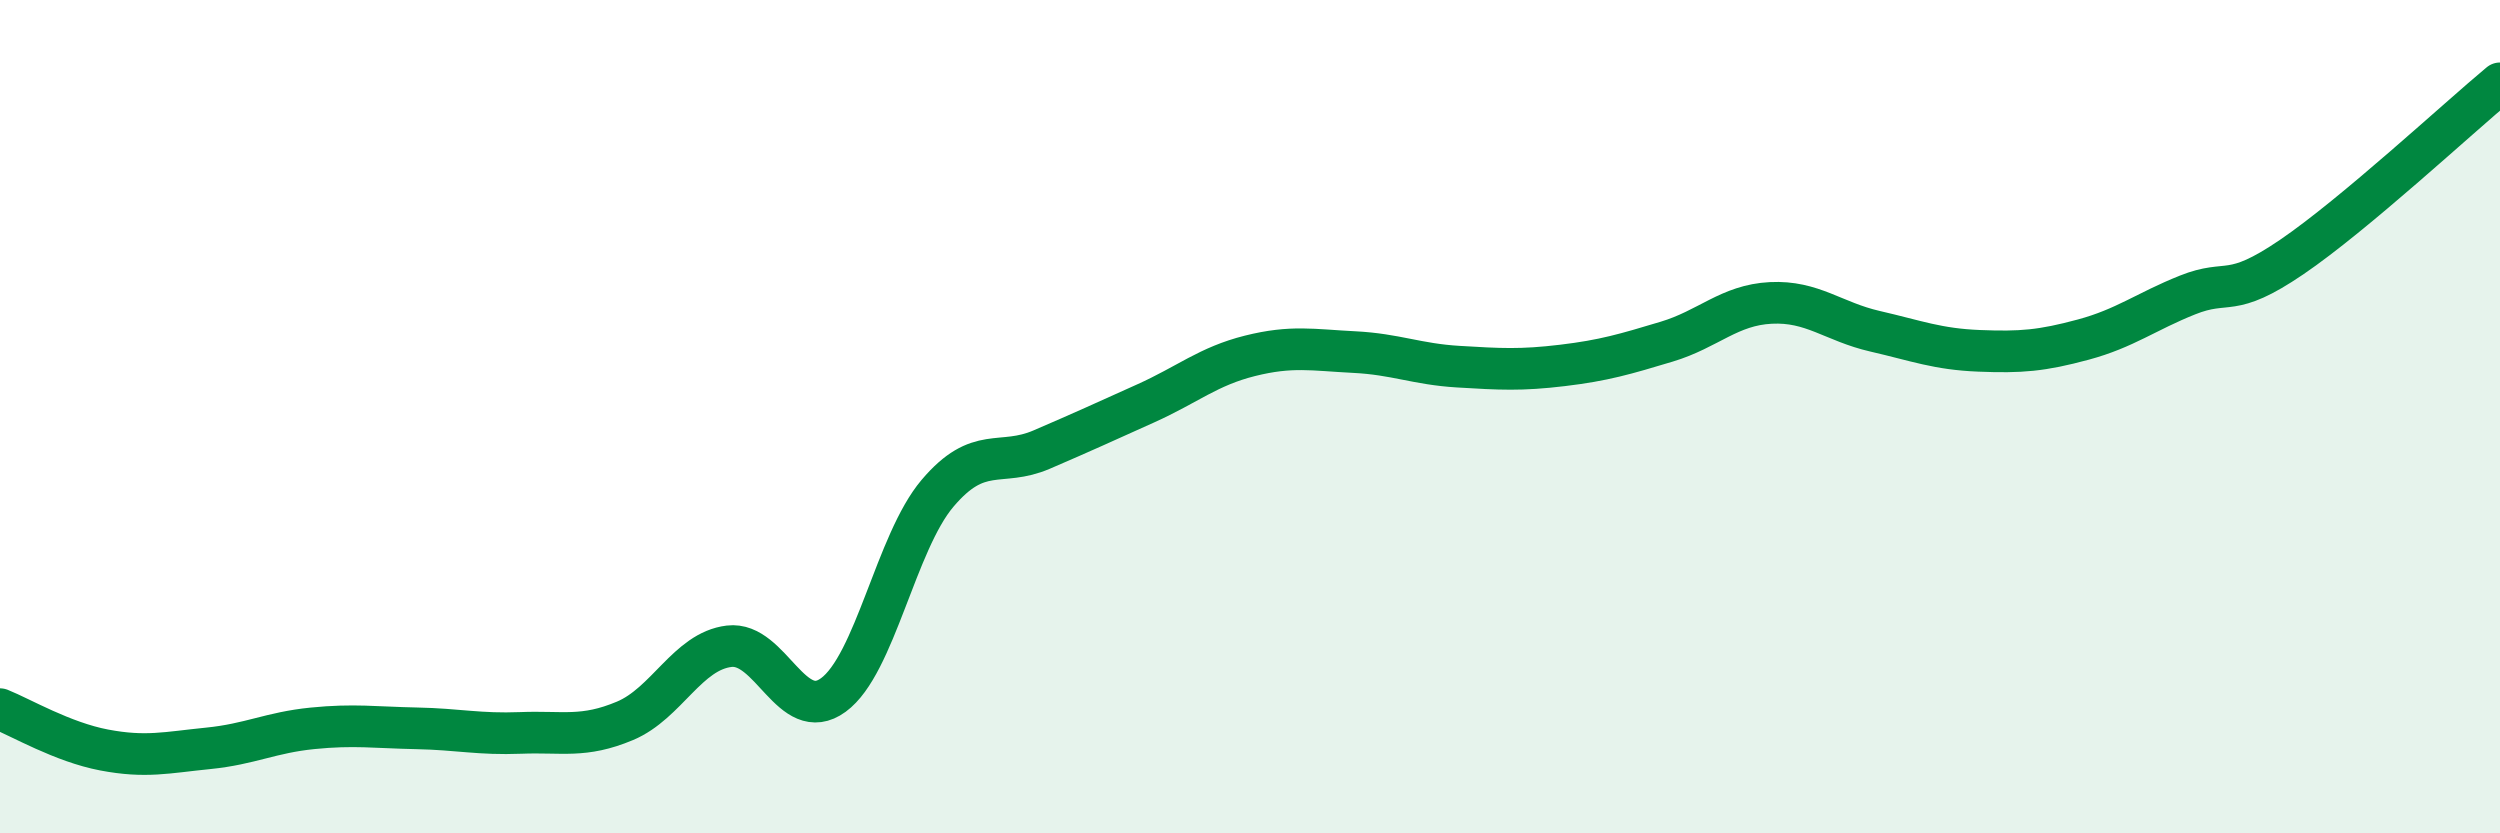
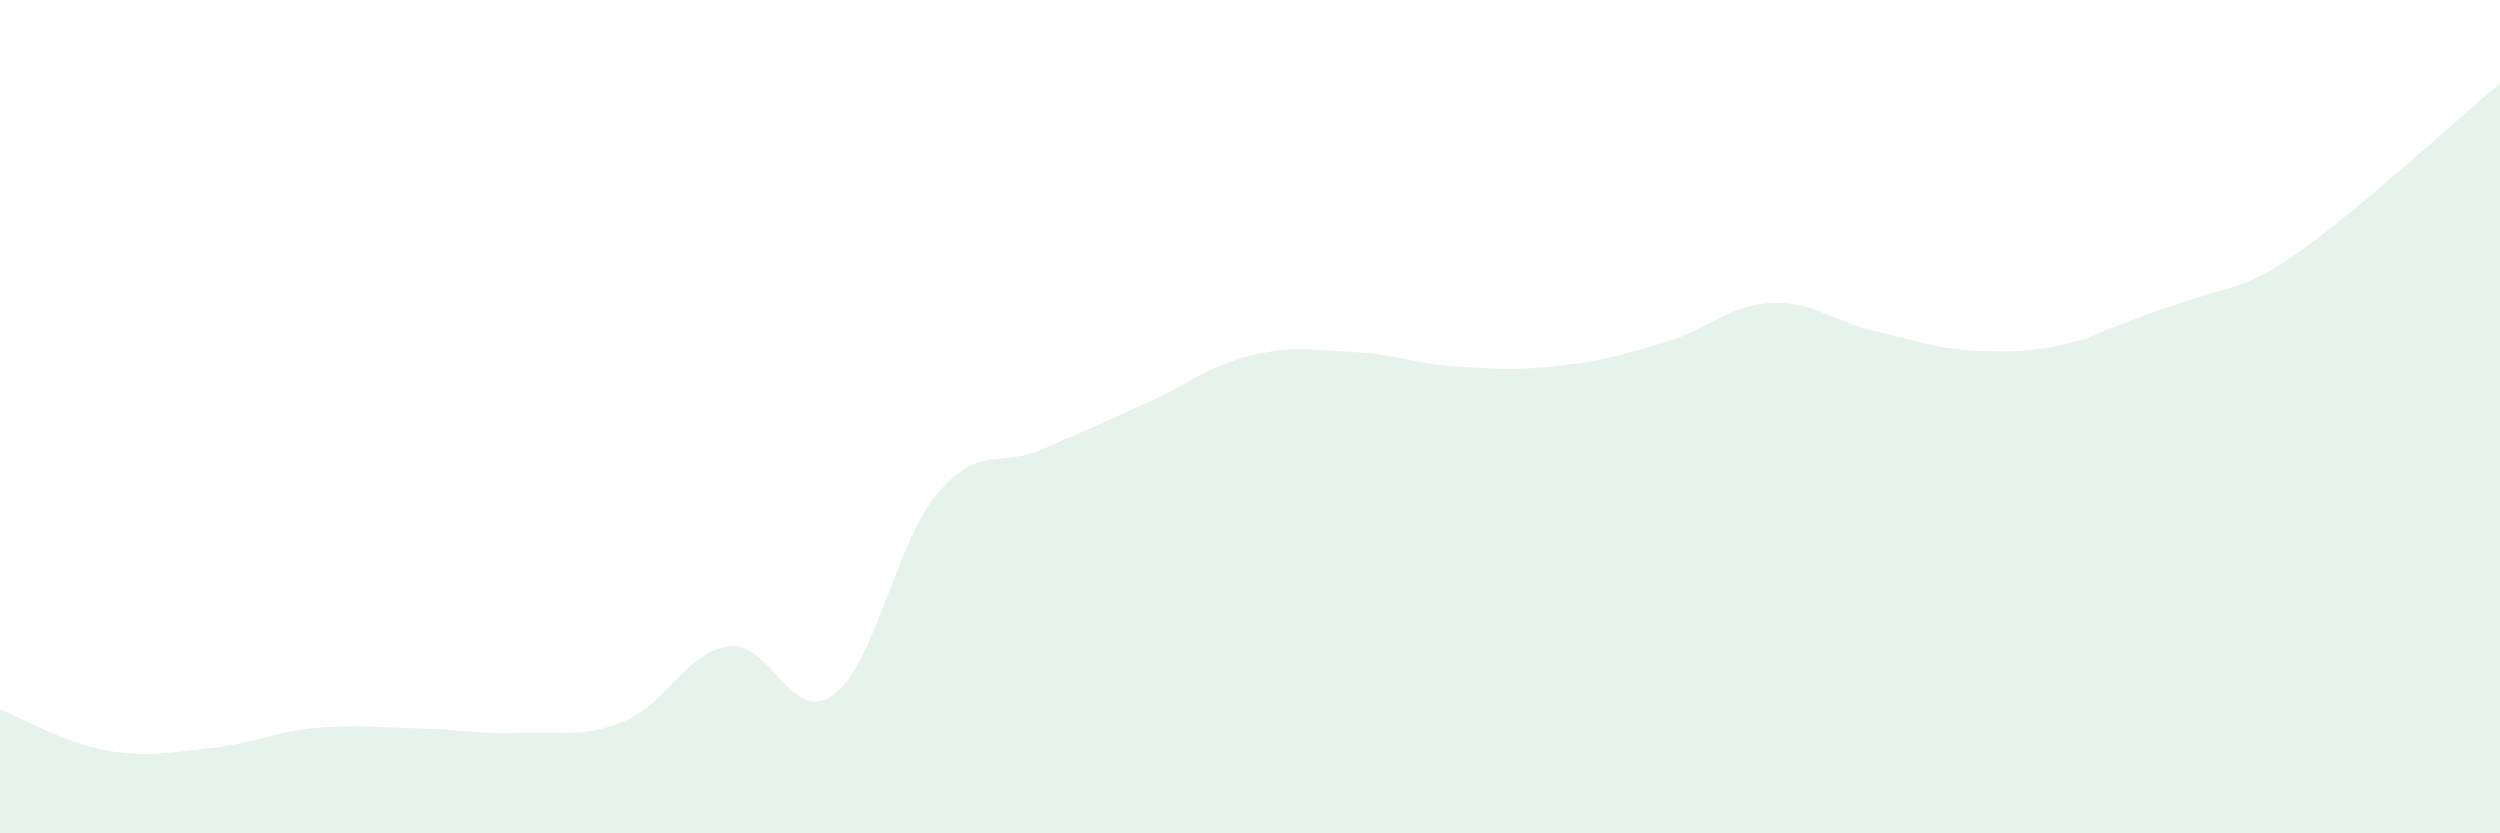
<svg xmlns="http://www.w3.org/2000/svg" width="60" height="20" viewBox="0 0 60 20">
-   <path d="M 0,17.02 C 0.5,17.22 1.5,17.81 2.5,18 C 3.5,18.19 4,18.06 5,17.96 C 6,17.86 6.5,17.58 7.5,17.48 C 8.5,17.38 9,17.46 10,17.48 C 11,17.5 11.5,17.63 12.5,17.59 C 13.5,17.55 14,17.72 15,17.3 C 16,16.88 16.5,15.63 17.5,15.51 C 18.5,15.39 19,17.41 20,16.68 C 21,15.95 21.5,13.02 22.5,11.84 C 23.5,10.66 24,11.22 25,10.79 C 26,10.36 26.5,10.13 27.5,9.68 C 28.5,9.23 29,8.79 30,8.54 C 31,8.29 31.5,8.4 32.5,8.45 C 33.5,8.5 34,8.74 35,8.8 C 36,8.86 36.5,8.89 37.5,8.77 C 38.5,8.65 39,8.5 40,8.2 C 41,7.9 41.5,7.32 42.5,7.27 C 43.5,7.22 44,7.72 45,7.95 C 46,8.18 46.5,8.38 47.5,8.42 C 48.5,8.46 49,8.42 50,8.15 C 51,7.88 51.5,7.48 52.5,7.08 C 53.5,6.68 53.5,7.19 55,6.17 C 56.5,5.15 59,2.83 60,2L60 20L0 20Z" fill="#008740" opacity="0.1" stroke-linecap="round" stroke-linejoin="round" />
-   <path d="M 0,17.02 C 0.5,17.22 1.5,17.81 2.5,18 C 3.5,18.19 4,18.06 5,17.96 C 6,17.86 6.5,17.58 7.5,17.48 C 8.5,17.38 9,17.46 10,17.48 C 11,17.5 11.5,17.63 12.5,17.59 C 13.5,17.55 14,17.72 15,17.3 C 16,16.88 16.5,15.63 17.5,15.51 C 18.5,15.39 19,17.41 20,16.68 C 21,15.95 21.5,13.02 22.5,11.84 C 23.5,10.66 24,11.22 25,10.79 C 26,10.36 26.5,10.13 27.5,9.68 C 28.5,9.23 29,8.79 30,8.54 C 31,8.29 31.5,8.4 32.5,8.45 C 33.5,8.5 34,8.74 35,8.8 C 36,8.86 36.5,8.89 37.5,8.77 C 38.5,8.65 39,8.5 40,8.2 C 41,7.9 41.5,7.32 42.5,7.27 C 43.5,7.22 44,7.72 45,7.95 C 46,8.18 46.5,8.38 47.5,8.42 C 48.5,8.46 49,8.42 50,8.15 C 51,7.88 51.5,7.48 52.5,7.08 C 53.5,6.68 53.5,7.19 55,6.17 C 56.5,5.15 59,2.83 60,2" stroke="#008740" stroke-width="1" fill="none" stroke-linecap="round" stroke-linejoin="round" />
+   <path d="M 0,17.02 C 0.5,17.22 1.5,17.81 2.5,18 C 3.5,18.19 4,18.06 5,17.96 C 6,17.86 6.5,17.58 7.5,17.48 C 8.5,17.38 9,17.46 10,17.48 C 11,17.5 11.5,17.63 12.5,17.59 C 13.5,17.55 14,17.72 15,17.3 C 16,16.88 16.5,15.63 17.5,15.51 C 18.5,15.39 19,17.41 20,16.68 C 21,15.95 21.5,13.02 22.5,11.84 C 23.5,10.66 24,11.22 25,10.79 C 26,10.36 26.5,10.13 27.5,9.68 C 28.5,9.23 29,8.79 30,8.54 C 31,8.29 31.5,8.4 32.5,8.45 C 33.5,8.5 34,8.74 35,8.8 C 36,8.86 36.5,8.89 37.5,8.77 C 38.5,8.65 39,8.5 40,8.2 C 41,7.9 41.5,7.32 42.5,7.27 C 43.5,7.22 44,7.72 45,7.95 C 46,8.18 46.5,8.38 47.5,8.42 C 48.5,8.46 49,8.42 50,8.15 C 53.5,6.68 53.5,7.19 55,6.17 C 56.5,5.15 59,2.83 60,2L60 20L0 20Z" fill="#008740" opacity="0.1" stroke-linecap="round" stroke-linejoin="round" />
</svg>